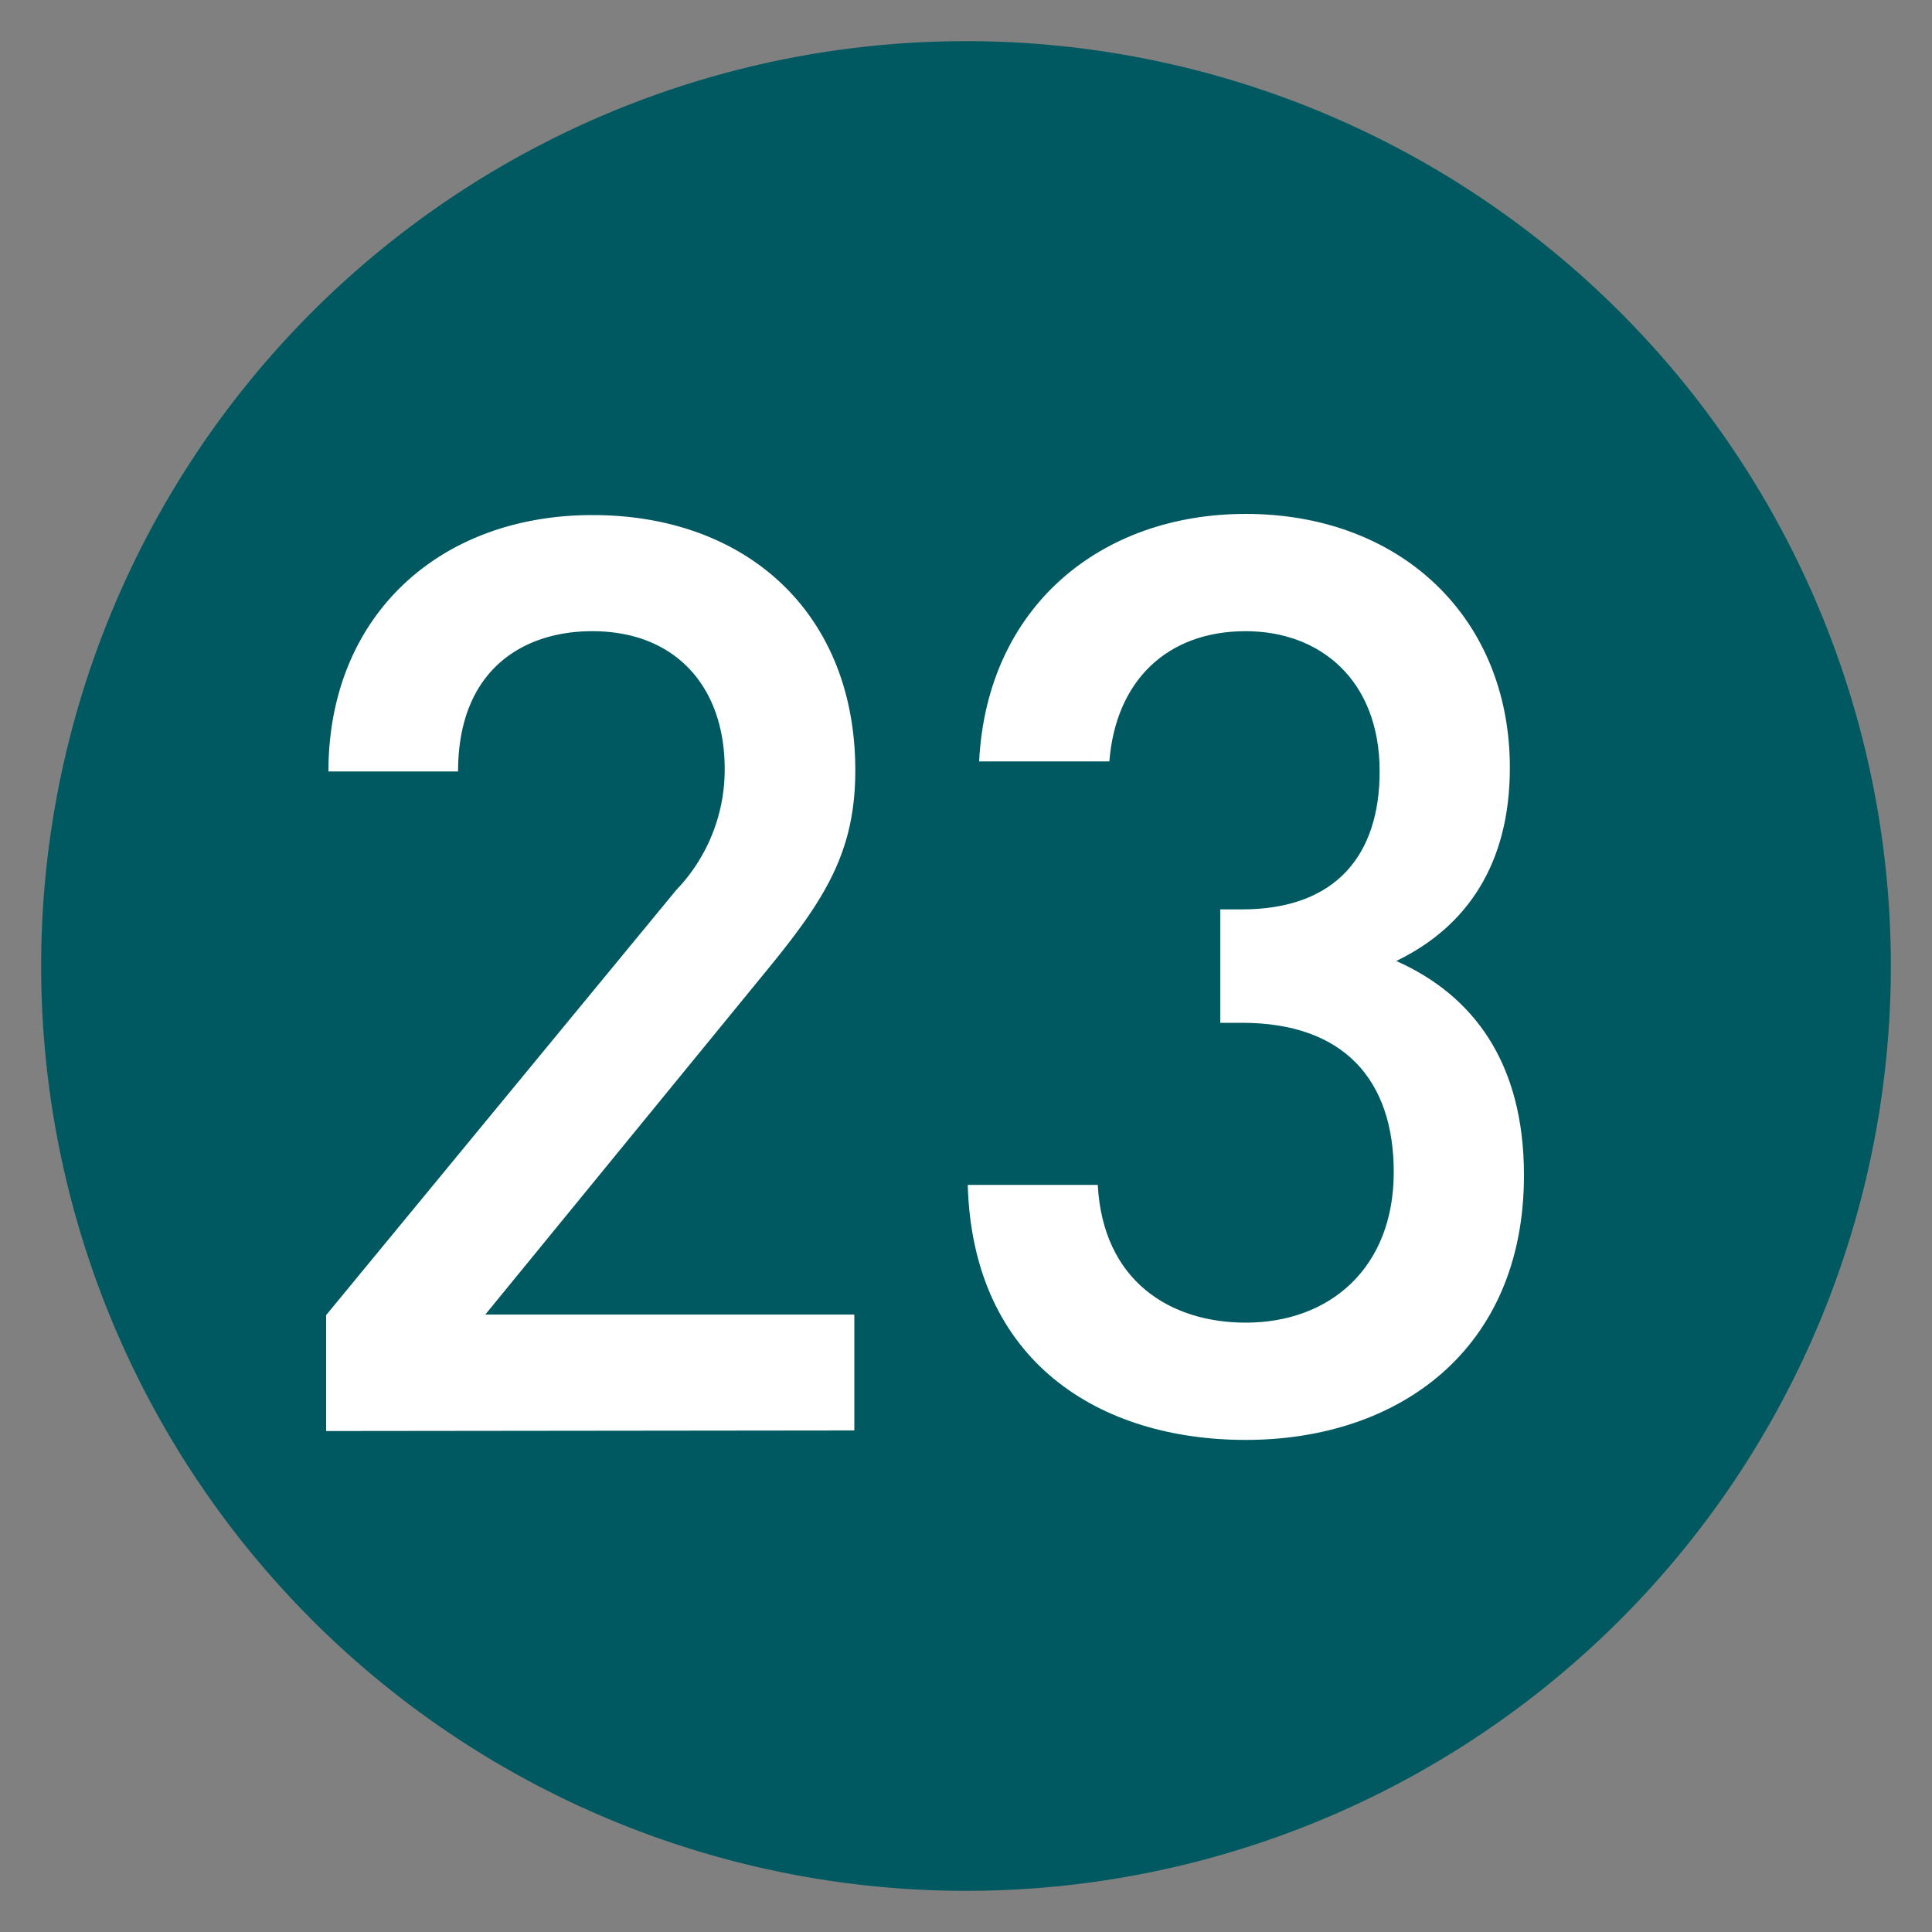
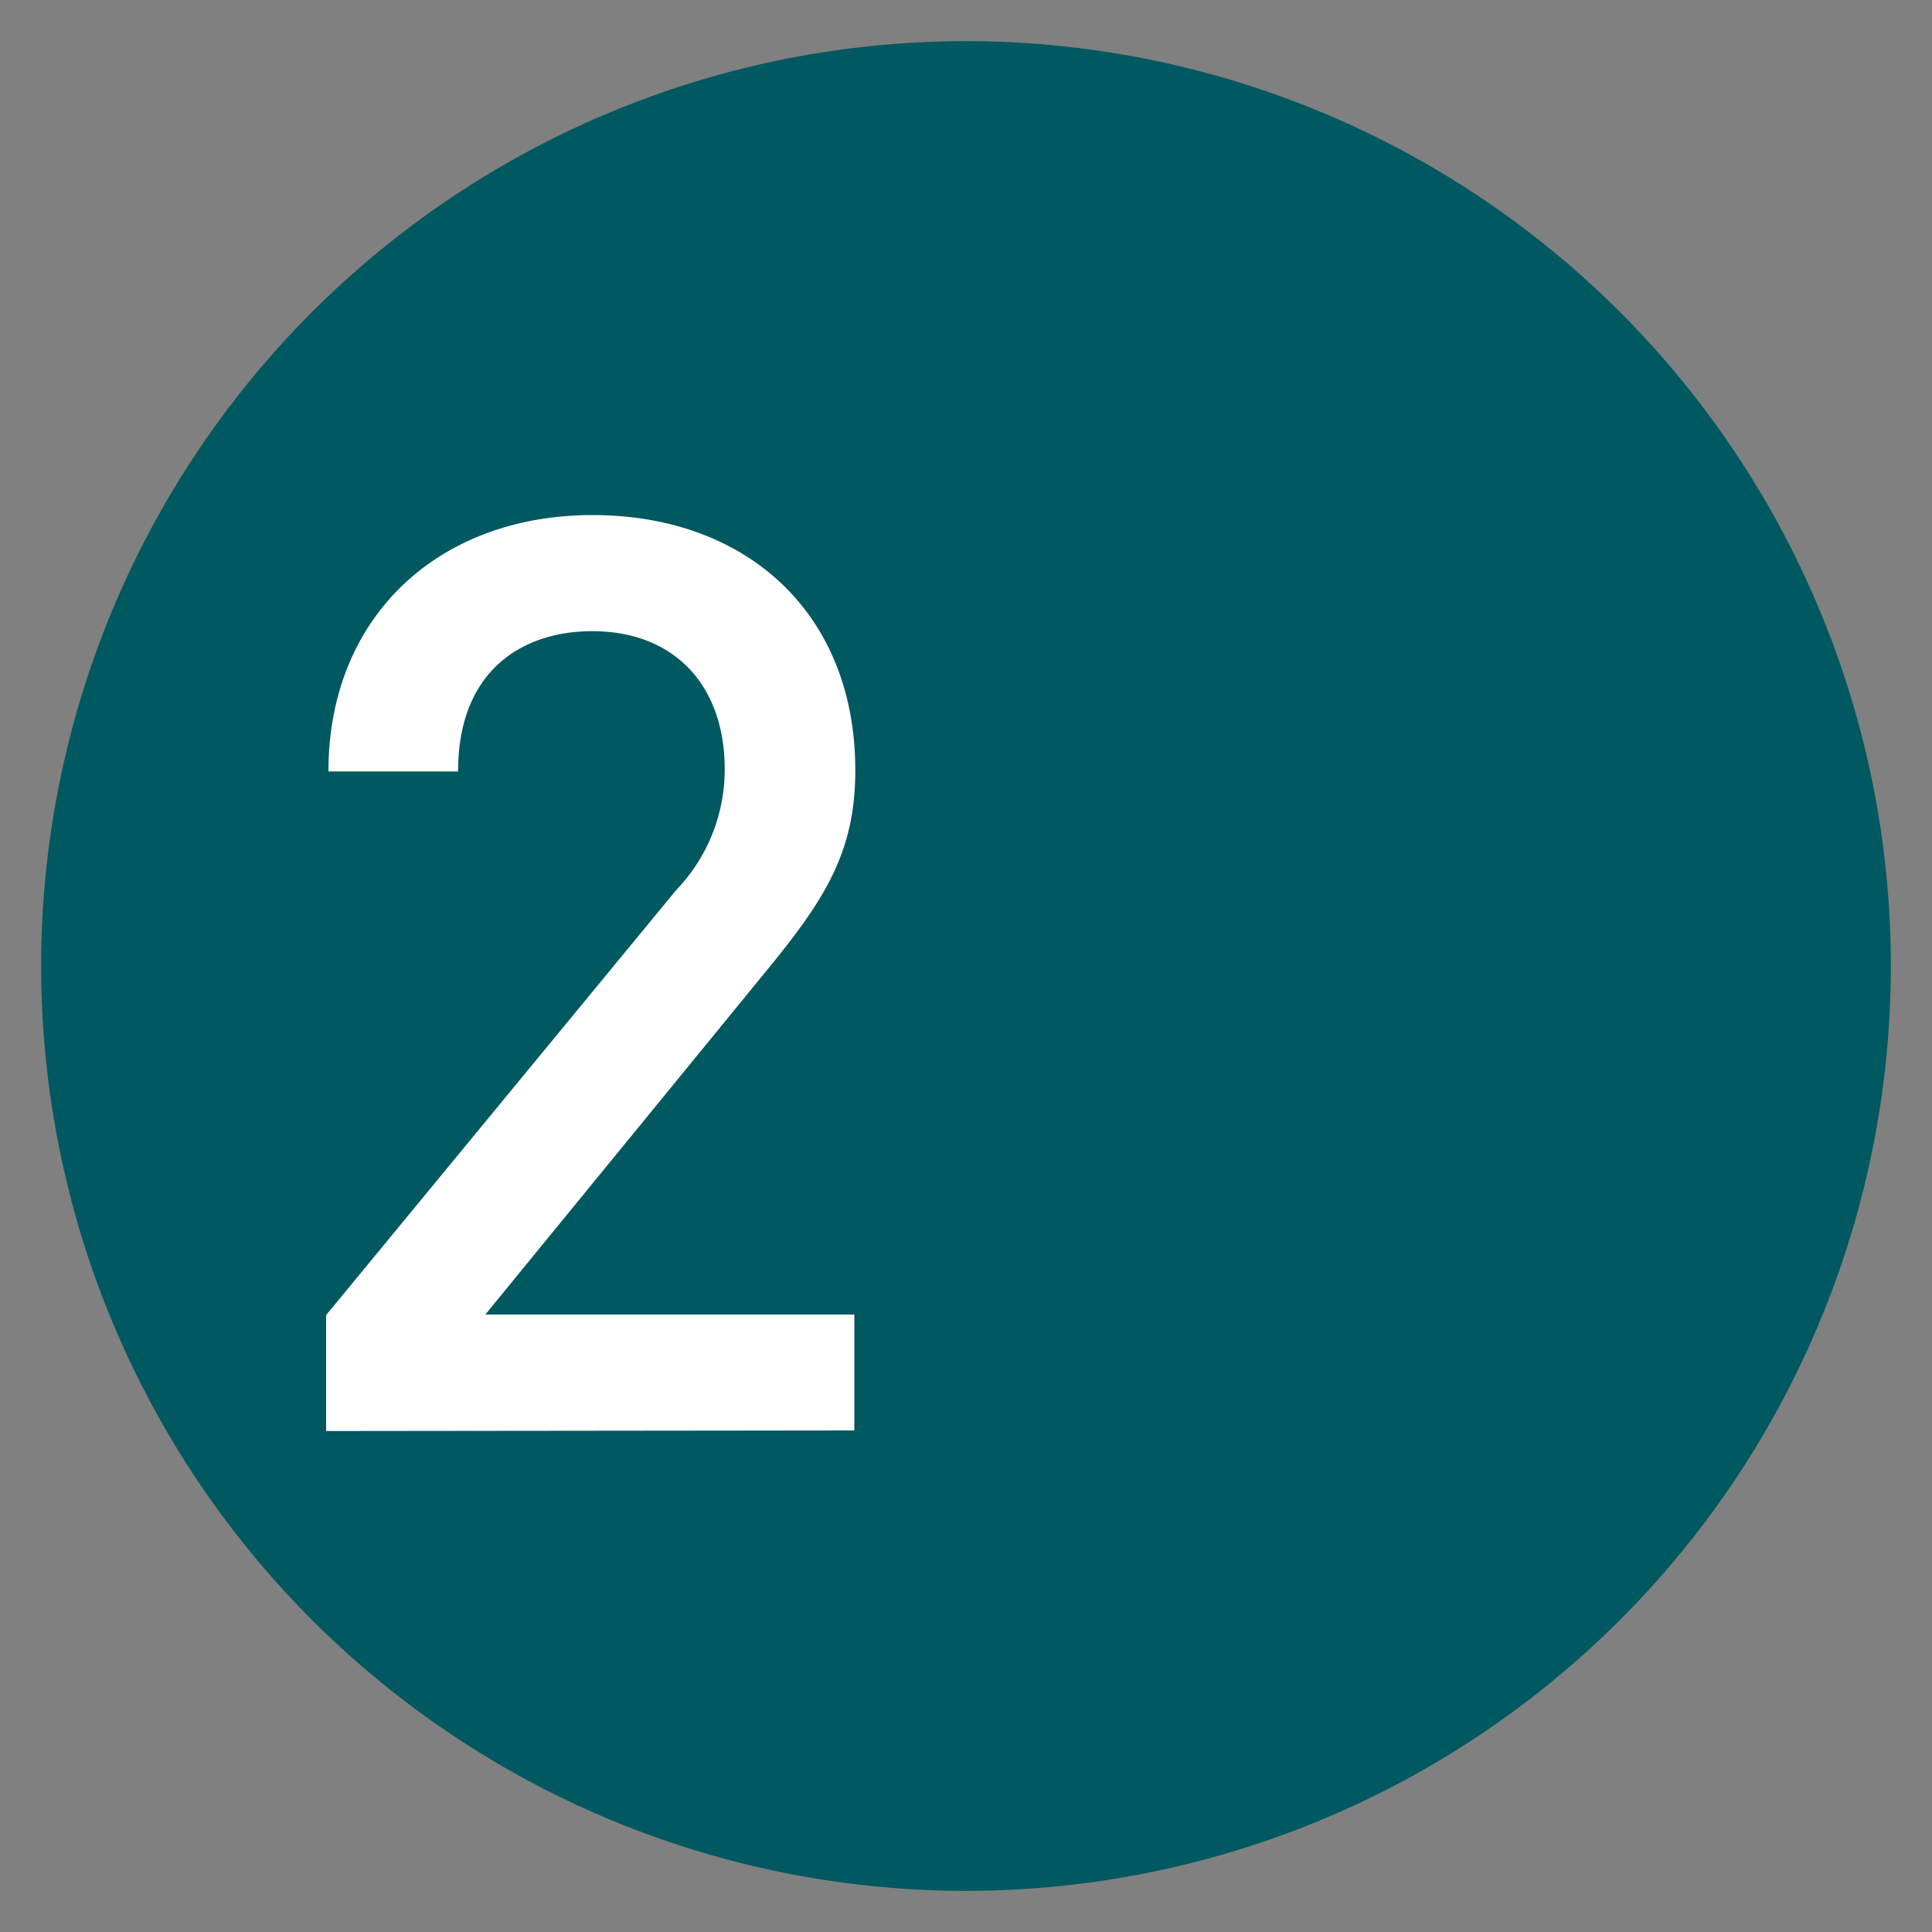
<svg xmlns="http://www.w3.org/2000/svg" viewBox="0 0 100 100">
  <rect x="0" y="0" width="100" height="100" fill="#808080" stroke="none" />
  <path d="M97.87,50A47.87,47.87,0,1,1,50,2.13,47.87,47.87,0,0,1,97.87,50" fill="#005960" />
  <path d="M16.88,74.07v-6L35,46.07a9,9,0,0,0,2.51-6.27c0-4.22-2.51-7.13-6.86-7.13-3.57,0-6.94,2-6.94,7.26H17c0-8,5.68-13.27,13.67-13.27s13.6,5.09,13.6,13.21c0,4.16-1.52,6.6-4.43,10.17l-14.72,18H44.22v6Z" fill="#fff" />
-   <path d="M64.48,74.53c-7.52,0-14.13-4-14.39-13.2h6.73c.27,5,3.77,7.13,7.66,7.13,4.36,0,7.66-2.84,7.66-7.79,0-4.76-2.57-7.73-7.86-7.73H63.16V47.07h1.12c4.89,0,7.13-2.84,7.13-7.14,0-4.75-3.1-7.26-6.93-7.26-4.09,0-6.73,2.58-7.06,6.74H50.68c.4-8,6.28-12.81,13.8-12.81,8,0,13.67,5.35,13.67,13.14,0,5-2.25,8.25-5.88,10,4,1.78,6.61,5.28,6.61,11.09C78.88,69.91,72.34,74.53,64.48,74.53Z" fill="#fff" />
</svg>